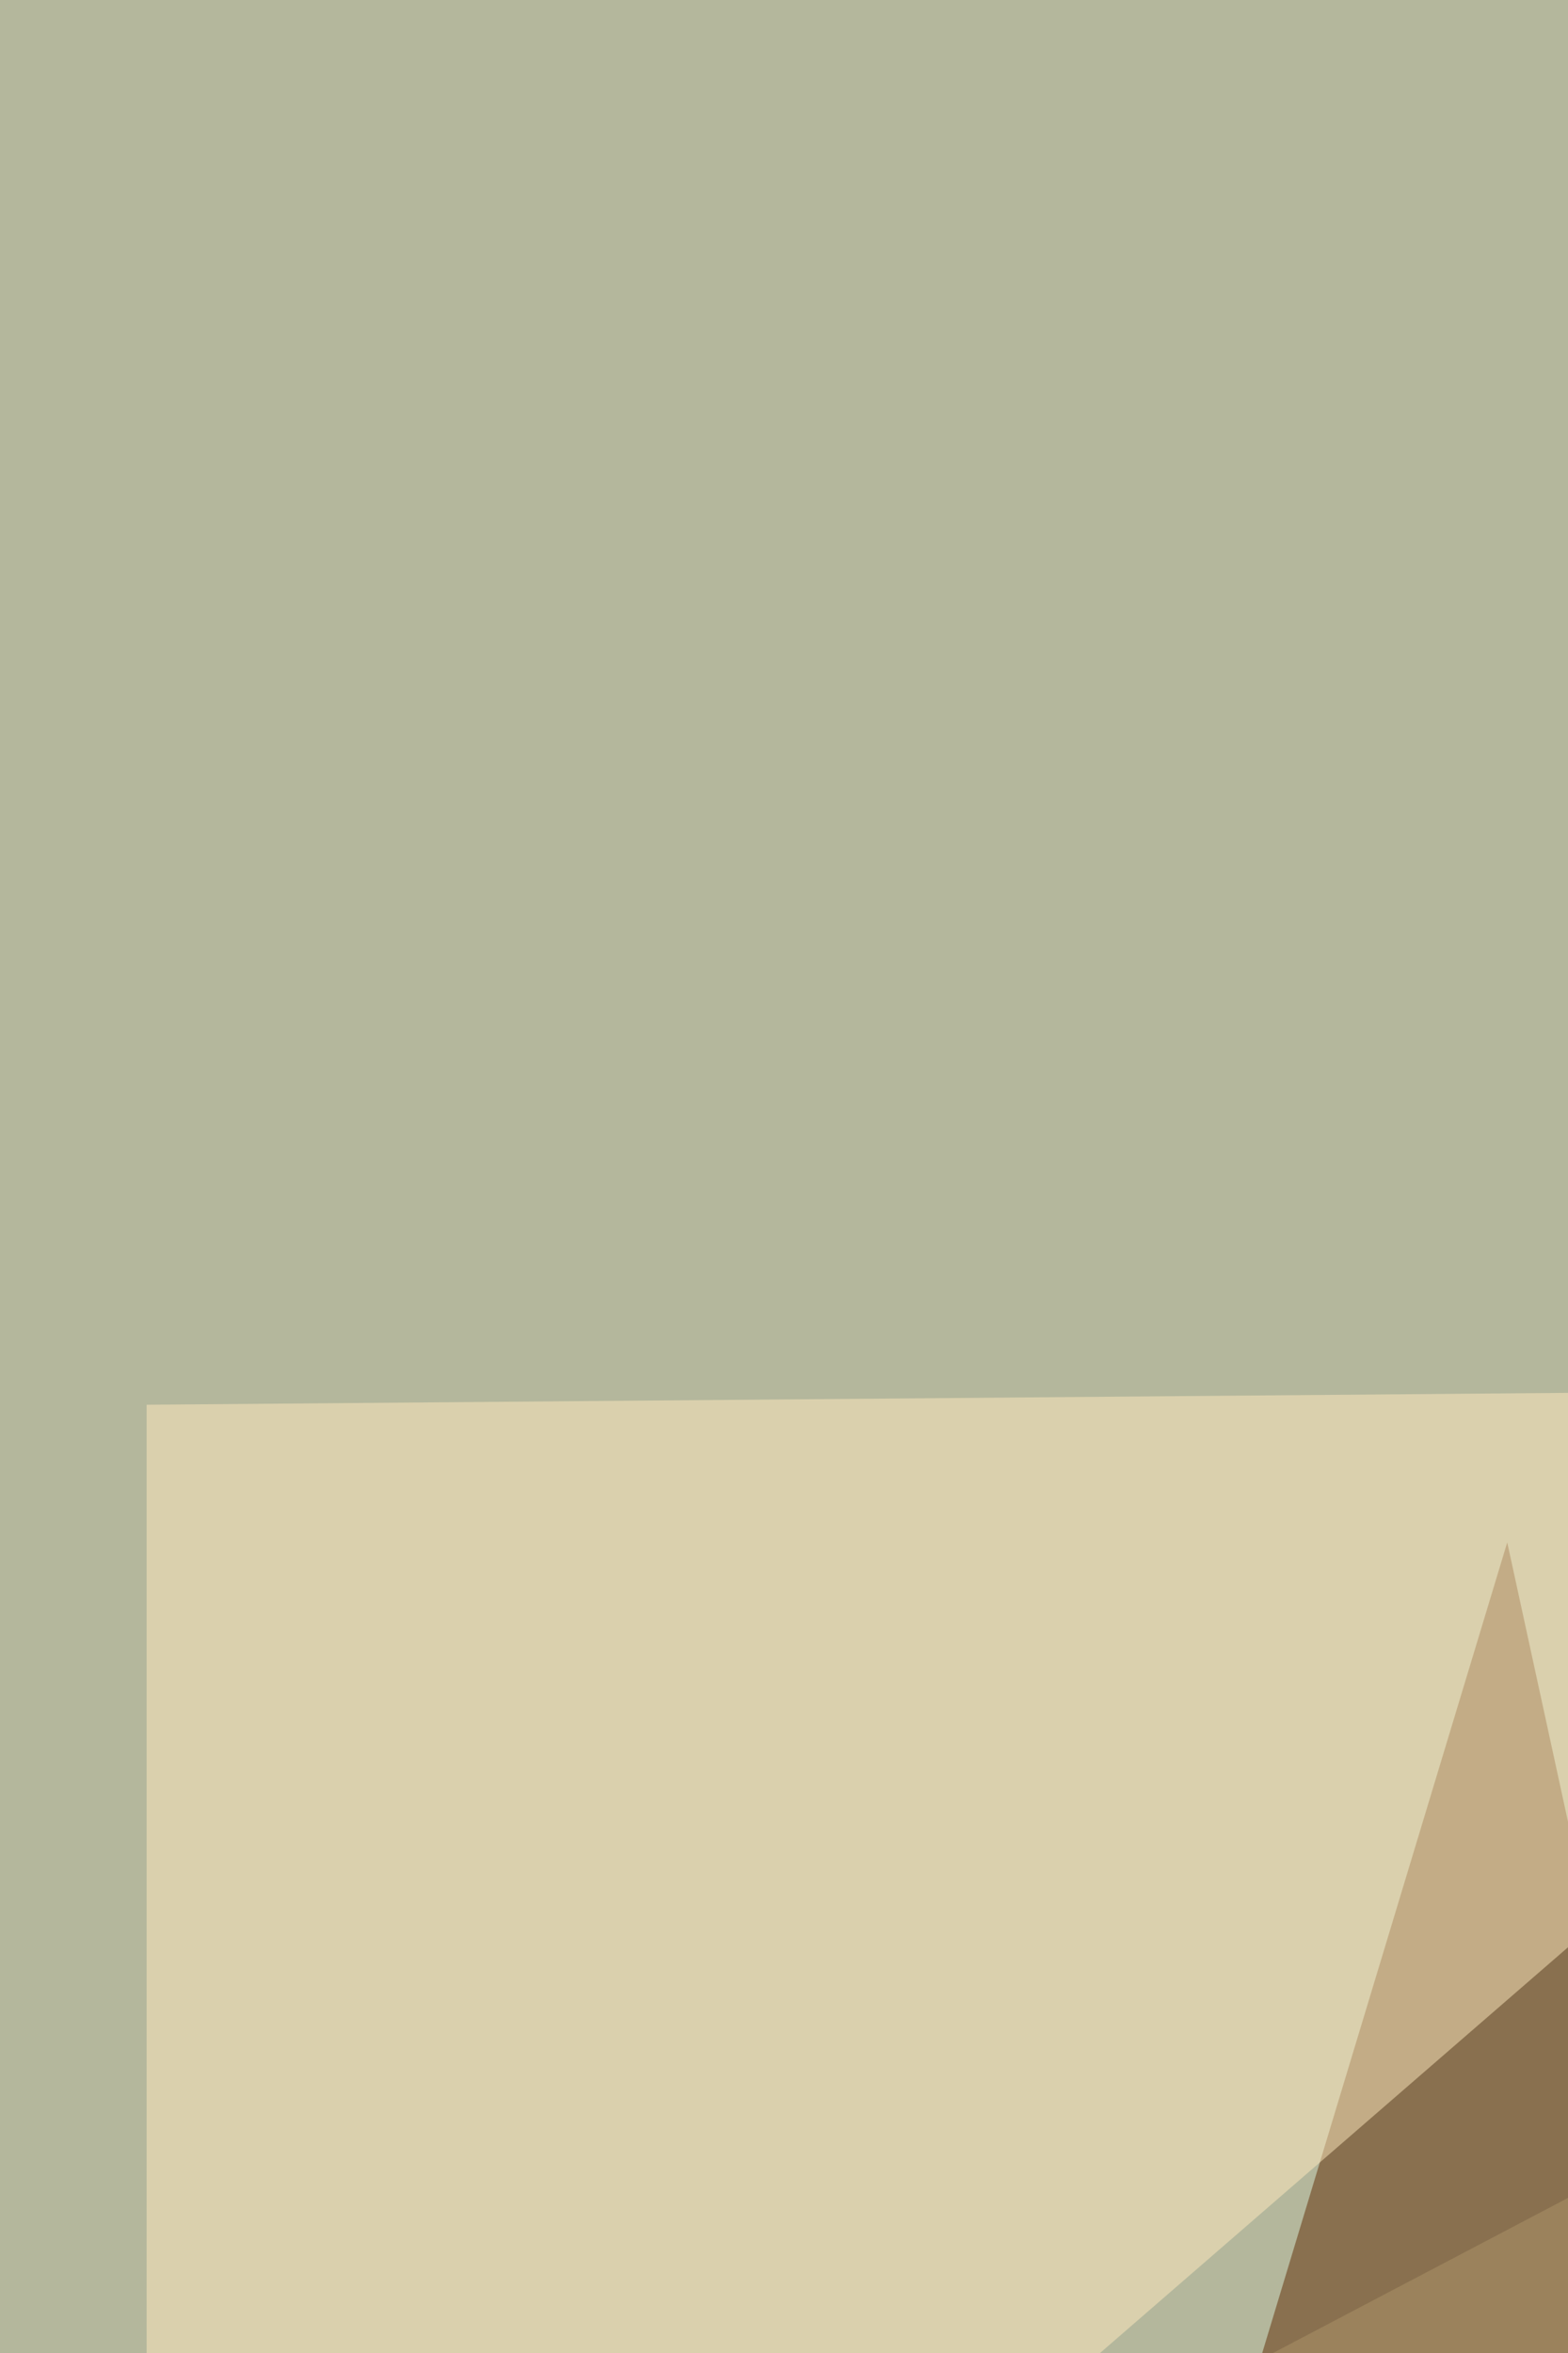
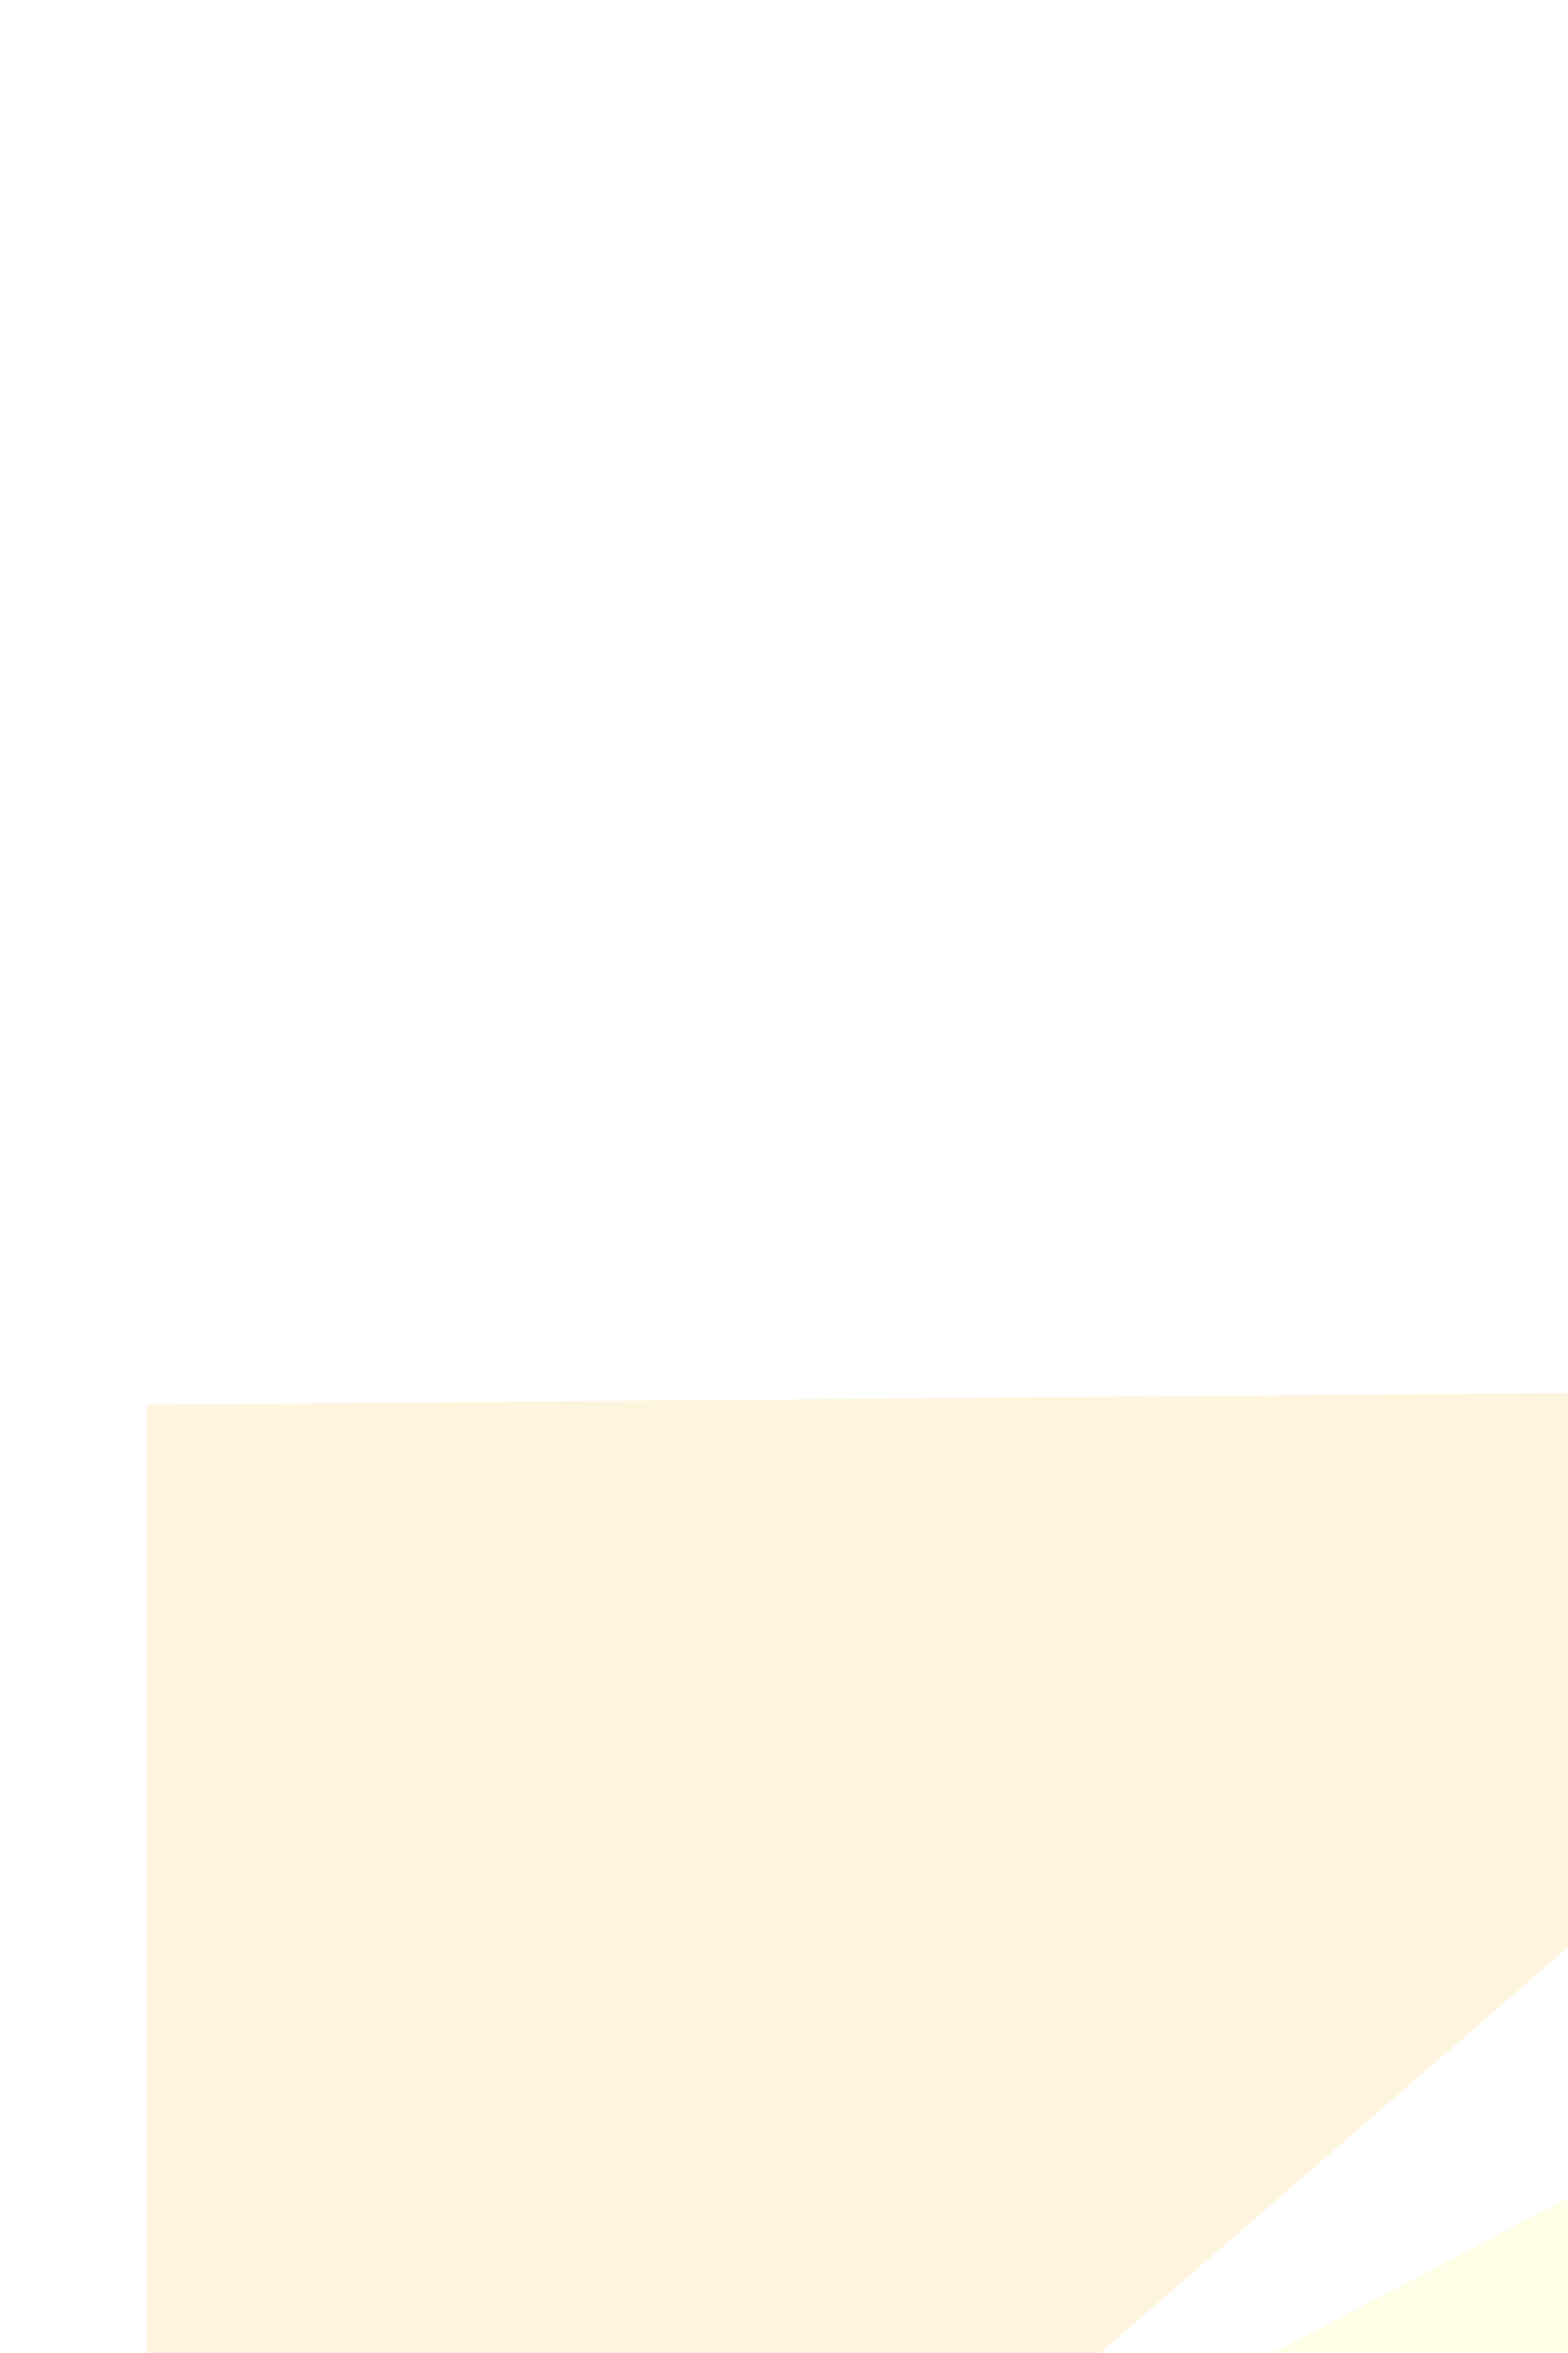
<svg xmlns="http://www.w3.org/2000/svg" width="400" height="600">
  <filter id="a">
    <feGaussianBlur stdDeviation="55" />
  </filter>
-   <rect width="100%" height="100%" fill="#b4b79c" />
  <g filter="url(#a)">
    <g fill-opacity=".5">
      <path fill="#08180d" d="M446 345l285.7 4.4-13.2-290z" />
      <path fill="#ffffd3" d="M709.7 397.7L-68 806.4l773.4 4.4z" />
-       <path fill="#5f2b02" d="M428.5 595.5l-44-202.2-101 334z" />
      <path fill="#ffeabe" d="M37.4 810.8l527.3-457-527.3 4.4z" />
    </g>
  </g>
</svg>